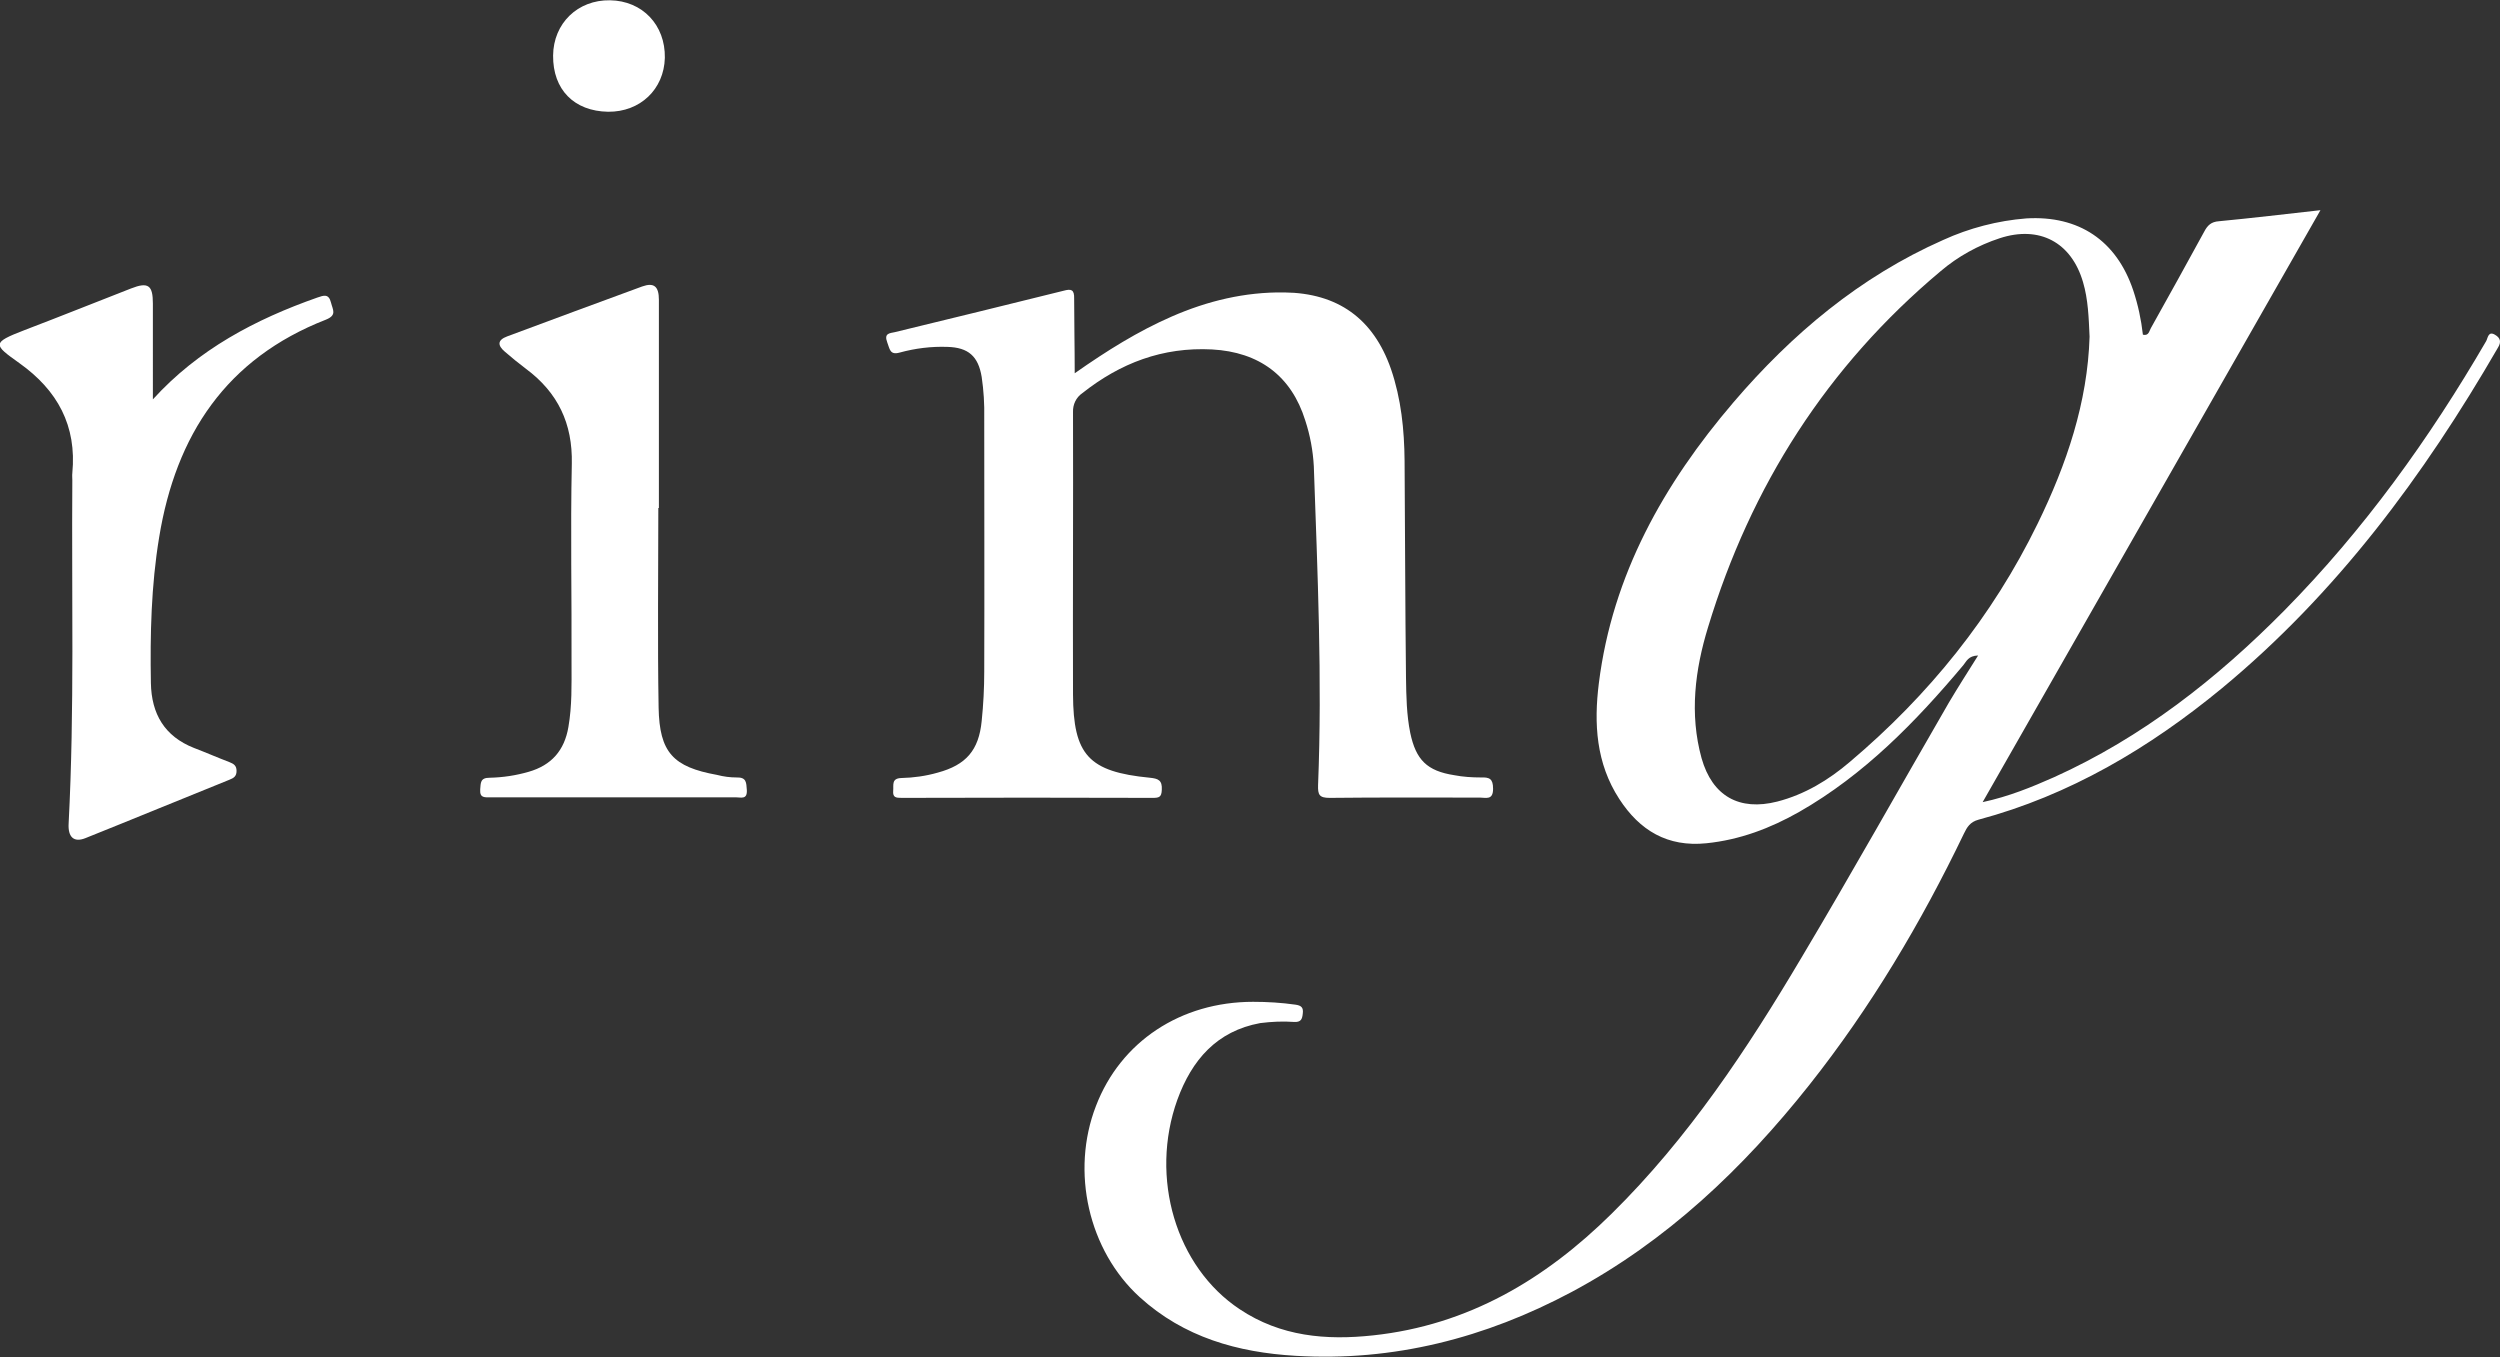
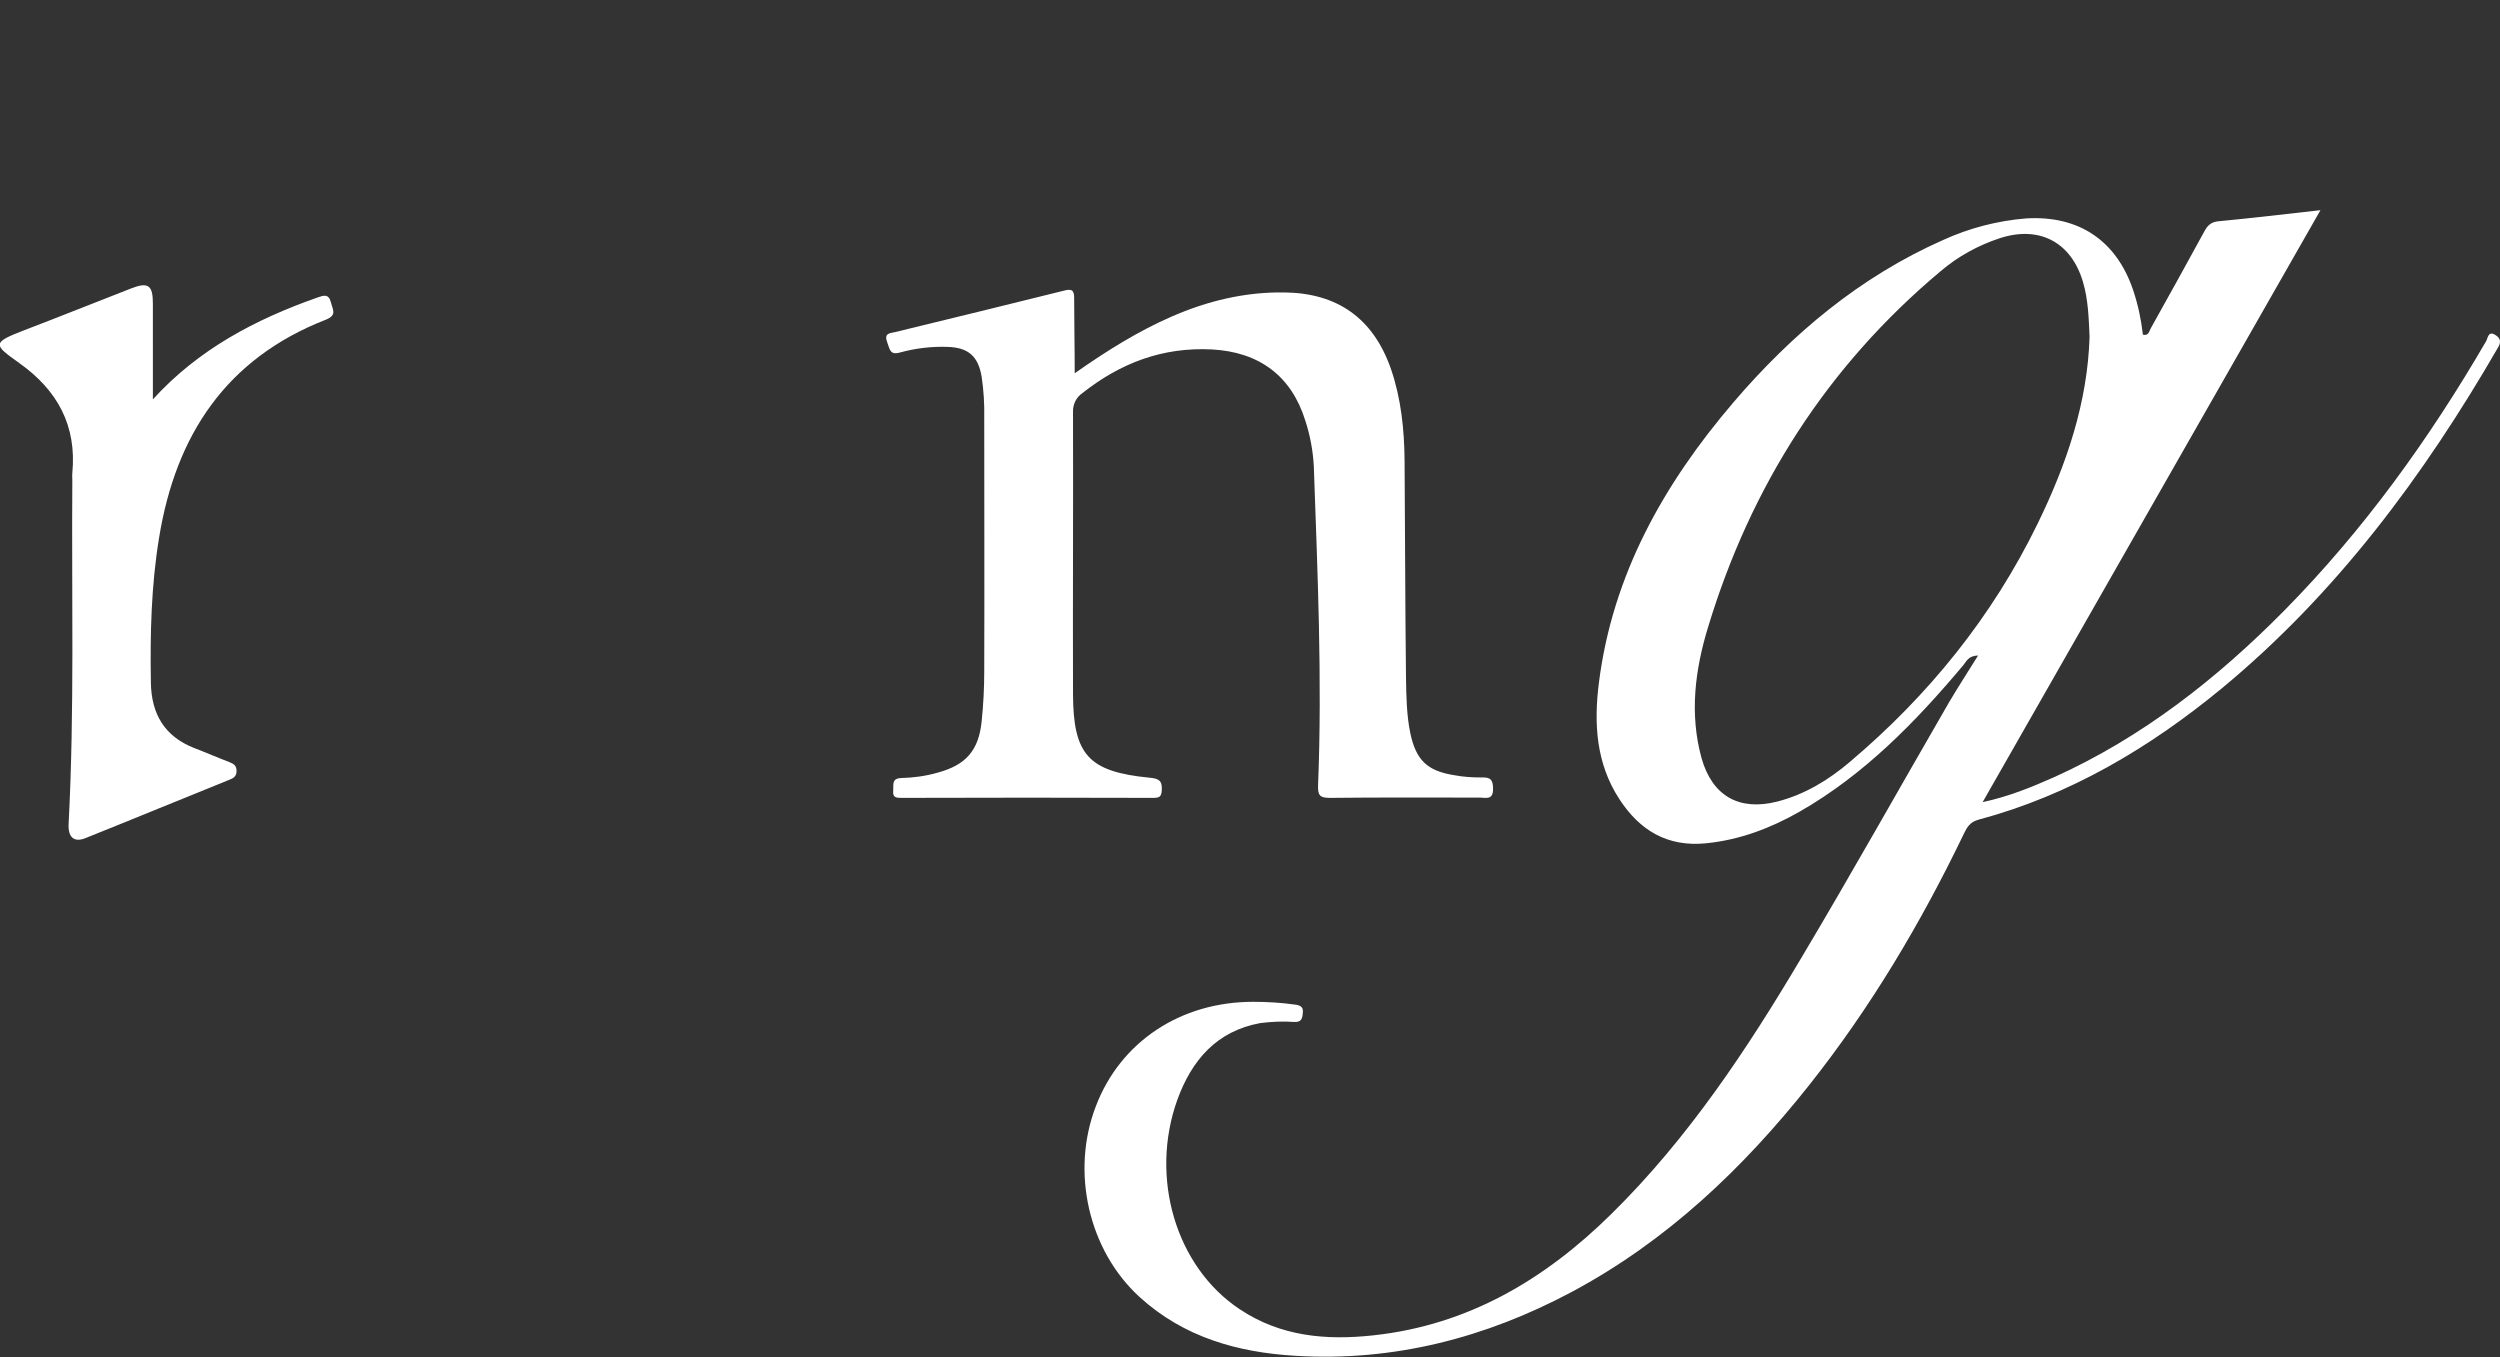
<svg xmlns="http://www.w3.org/2000/svg" version="1.1" id="レイヤー_1" x="0px" y="0px" viewBox="0 0 881.4 478.5" style="enable-background:new 0 0 881.4 478.5;" xml:space="preserve">
  <rect x="0" y="0" width="881.4" height="478.5" fill="#333333" stroke="none" />
  <style type="text/css">
	.st0{fill:#FFFFFF;}
</style>
  <title>logo</title>
  <path class="st0" d="M378.9,131.6c11.4-8,22.3-14.8,34.2-20c12.6-5.5,25.8-8.7,39.7-8.5c18.8,0.2,31.4,9.2,37.6,27  c3.6,10.5,4.7,21.4,4.8,32.4c0.2,25.5,0.2,51,0.5,76.5c0.1,6.5,0.2,13,1.5,19.4c2,9.5,5.9,13.4,15.5,14.9c3.1,0.6,6.3,0.8,9.4,0.8  c3-0.1,4.3,0.4,4.3,4c0,4.1-2.5,3.1-4.6,3.1c-17.7,0-35.3-0.1-53,0.1c-3.7,0-4.2-1.1-4.1-4.5c1.5-37.5-0.2-75-1.5-112.4  c-0.3-5.5-1.3-10.9-3-16.1c-4.9-15.8-16.3-24.2-32.9-25.1c-17.4-0.9-32.3,4.8-45.7,15.4c-2.2,1.5-3.4,4-3.3,6.7  c0.1,33.1-0.1,66.3,0,99.5c0.1,21.4,5.5,27.3,27.1,29.4c3,0.3,4.4,0.9,4.2,4.3c-0.1,2.6-1,2.8-3.3,2.8c-29.5-0.1-59-0.1-88.4,0  c-2,0-3.2-0.1-3-2.5c0.2-2-0.7-4.4,2.9-4.5c4.3-0.1,8.6-0.7,12.8-1.9c10-2.7,14.5-7.9,15.5-18.2c0.6-5.8,0.9-11.6,0.9-17.4  c0.1-29.8,0-59.6,0-89.5c0.1-4.8-0.2-9.7-0.9-14.4c-1.2-7.3-4.7-10.4-12.1-10.6c-5.7-0.2-11.3,0.5-16.8,2c-3.5,1-3.5-1.3-4.4-3.6  c-1.2-3.2,0.8-3.2,2.7-3.6c19.9-4.8,39.7-9.7,59.5-14.6c2.6-0.7,3.8-0.5,3.7,2.8C378.7,113.5,378.9,122,378.9,131.6z" />
  <path class="st0" d="M53.9,140.8c16-17.6,36.1-28.2,58-35.9c2.3-0.8,4-1.4,4.8,1.8c0.6,2.5,2.2,4.4-1.8,6  c-35.1,13.7-52.9,40.6-58.8,76.8c-2.8,17-3.2,34.1-2.9,51.3c0.2,10.9,4.8,18.8,15.2,22.9c4.2,1.6,8.3,3.4,12.5,5  c1.5,0.6,2.5,1.2,2.5,3.1s-1,2.5-2.5,3.1c-16.9,6.8-33.8,13.8-50.8,20.6c-4,1.6-6.2-0.3-5.9-5.2c2.1-40.3,1-80.6,1.3-121  c0-0.8-0.1-1.7,0-2.5c1.6-16.7-5.2-29.2-18.7-38.8c-9.1-6.5-9.9-7.1,1.8-11.6c12.6-4.8,25-9.8,37.6-14.7c6.1-2.4,7.7-1.1,7.7,5.3  C53.9,118,53.9,129.2,53.9,140.8z" />
-   <path class="st0" d="M232.1,179.1c0,23.5-0.3,47,0.1,70.4c0.3,15.8,5.1,20.9,20.6,23.7c2.3,0.6,4.6,0.9,6.9,0.9  c3.5-0.1,3.4,1.8,3.6,4.4c0.2,3.5-2,2.6-3.9,2.6c-28.8,0-57.6,0-86.4,0c-2.2,0-3.9,0.3-3.7-2.8c0.2-2.3,0-4.1,3.3-4.1  c4.7-0.1,9.3-0.8,13.8-2.1c8-2.3,12.6-7.5,14-15.8c1.3-7.5,1.1-14.9,1.1-22.4c0.1-23.5-0.4-47,0.1-70.4c0.3-14.2-4.9-25.1-16.2-33.5  c-2.5-1.9-5-3.9-7.4-6c-2.6-2.2-2.7-4.1,0.8-5.4c15.9-5.9,31.7-11.8,47.6-17.6c4.2-1.5,5.9,0,5.9,4.7c0,24.5,0,49,0,73.4  L232.1,179.1L232.1,179.1z" />
-   <path class="st0" d="M214.4,39.4c-12-0.2-19.5-7.8-19.4-19.8c0.1-11.4,8.7-19.7,20.1-19.5s19.5,8.7,19.3,20.3  C234.1,31.5,225.7,39.5,214.4,39.4z" />
  <path class="st0" d="M879.6,118c-2.4-1.4-2.5,1.3-3.1,2.3c-20,34.4-43.1,66.5-71.1,94.9c-23.8,24.1-50.2,44.8-81.2,58.8  c-7.9,3.5-15.9,6.8-25.2,8.8L818.1,74.1c-12.6,1.4-24.2,2.8-35.8,3.9c-2.7,0.2-4,1.4-5.2,3.7c-6.2,11.4-12.5,22.7-18.8,34  c-0.6,1-0.7,2.8-2.8,2.3c-0.6-5.3-1.7-10.5-3.4-15.6c-5.9-17.6-19.2-26.5-37.7-25.4c-10.1,0.8-20.1,3.4-29.3,7.6  c-29.4,13-53.4,33.2-74,57.3c-24.5,28.7-42.6,60.7-47.4,98.9c-1.8,14.3-1,28.3,7.2,40.9c7.2,11.1,17,17,30.7,15.6  c11.8-1.2,22.6-5.3,32.8-11.1c22.9-13.1,41-31.7,57.8-51.7c1.1-1.3,1.7-3.3,5.2-3.4c-3.7,5.9-7.1,11.2-10.3,16.6  c-17.3,29.9-34.2,60.1-51.9,89.8c-19.2,32.4-40,63.8-67,90.4c-23.5,23.2-50.6,39.3-84.1,42.9c-16.6,1.8-32.6,0.4-47-9.2  c-22.5-14.9-31.9-46.4-22-73.9c5.1-14,13.9-24.2,29.2-27c4-0.5,8-0.7,12-0.4c2.3,0.1,2.8-0.9,3-2.9c0.3-2.2-0.5-2.9-2.6-3.2  c-4.9-0.7-9.9-1-14.9-1c-25.5,0-46.7,14-55.4,36.7c-9,23.2-2.6,51,15.4,67.4c15.6,14.2,34.6,19.5,54.9,20.7  c34.6,2.1,67-6.3,97.4-22.5c33.5-17.9,60.4-43.5,83.8-73c21.7-27.4,39.4-57.2,54.5-88.6c1.1-2.3,2.2-4.1,5.1-4.9  c32.2-8.6,60.3-25.3,85.8-46.3c40.5-33.5,71.2-74.9,97.3-120C882,120.5,881.5,119.1,879.6,118z M652.2,268.6  c-7.5,6.4-15.9,11.5-25.6,14c-13.4,3.4-22.9-1.9-26.7-15.3c-4.3-15.6-2.3-31.2,2.3-46.2c15.1-49.8,42-92,82-125.5  c6.1-5.2,13.2-9.1,20.8-11.6c14-4.6,25.3,1.4,29.4,15.5c1.8,6.1,2,12.5,2.3,19.2c-0.7,23.2-8.1,45-18.3,65.9  C702.4,217.4,680,245.1,652.2,268.6z" />
</svg>